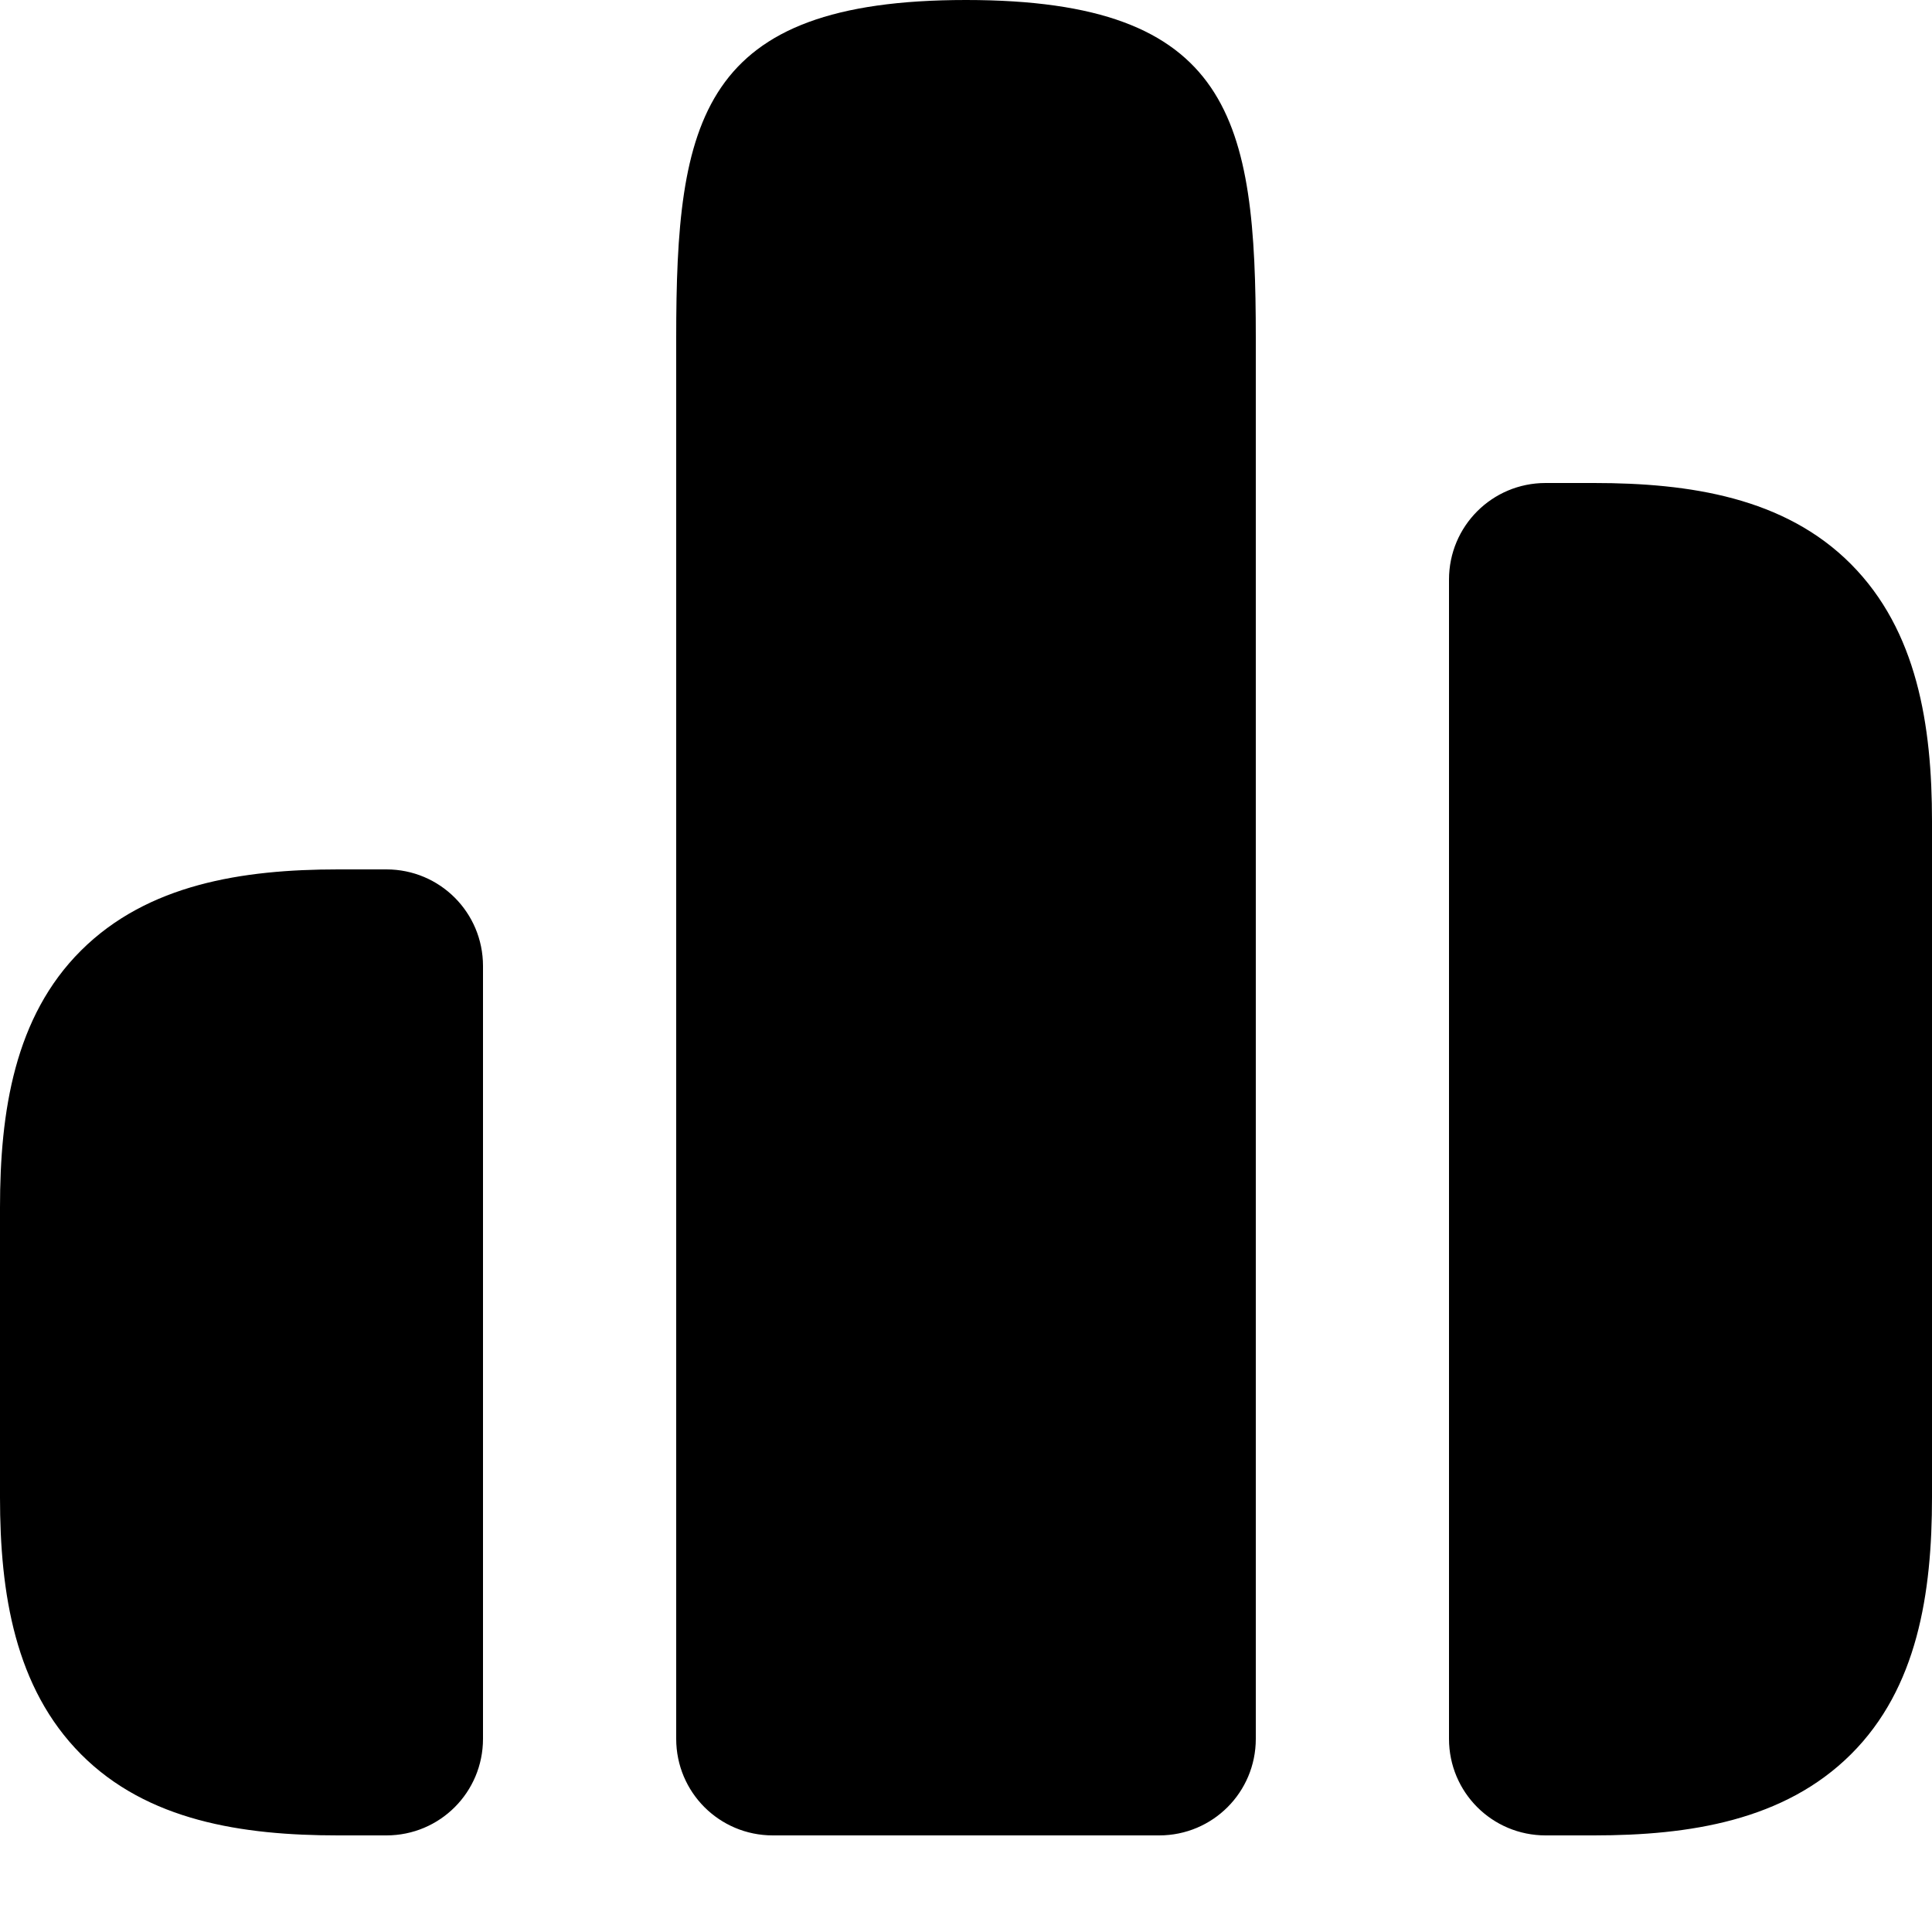
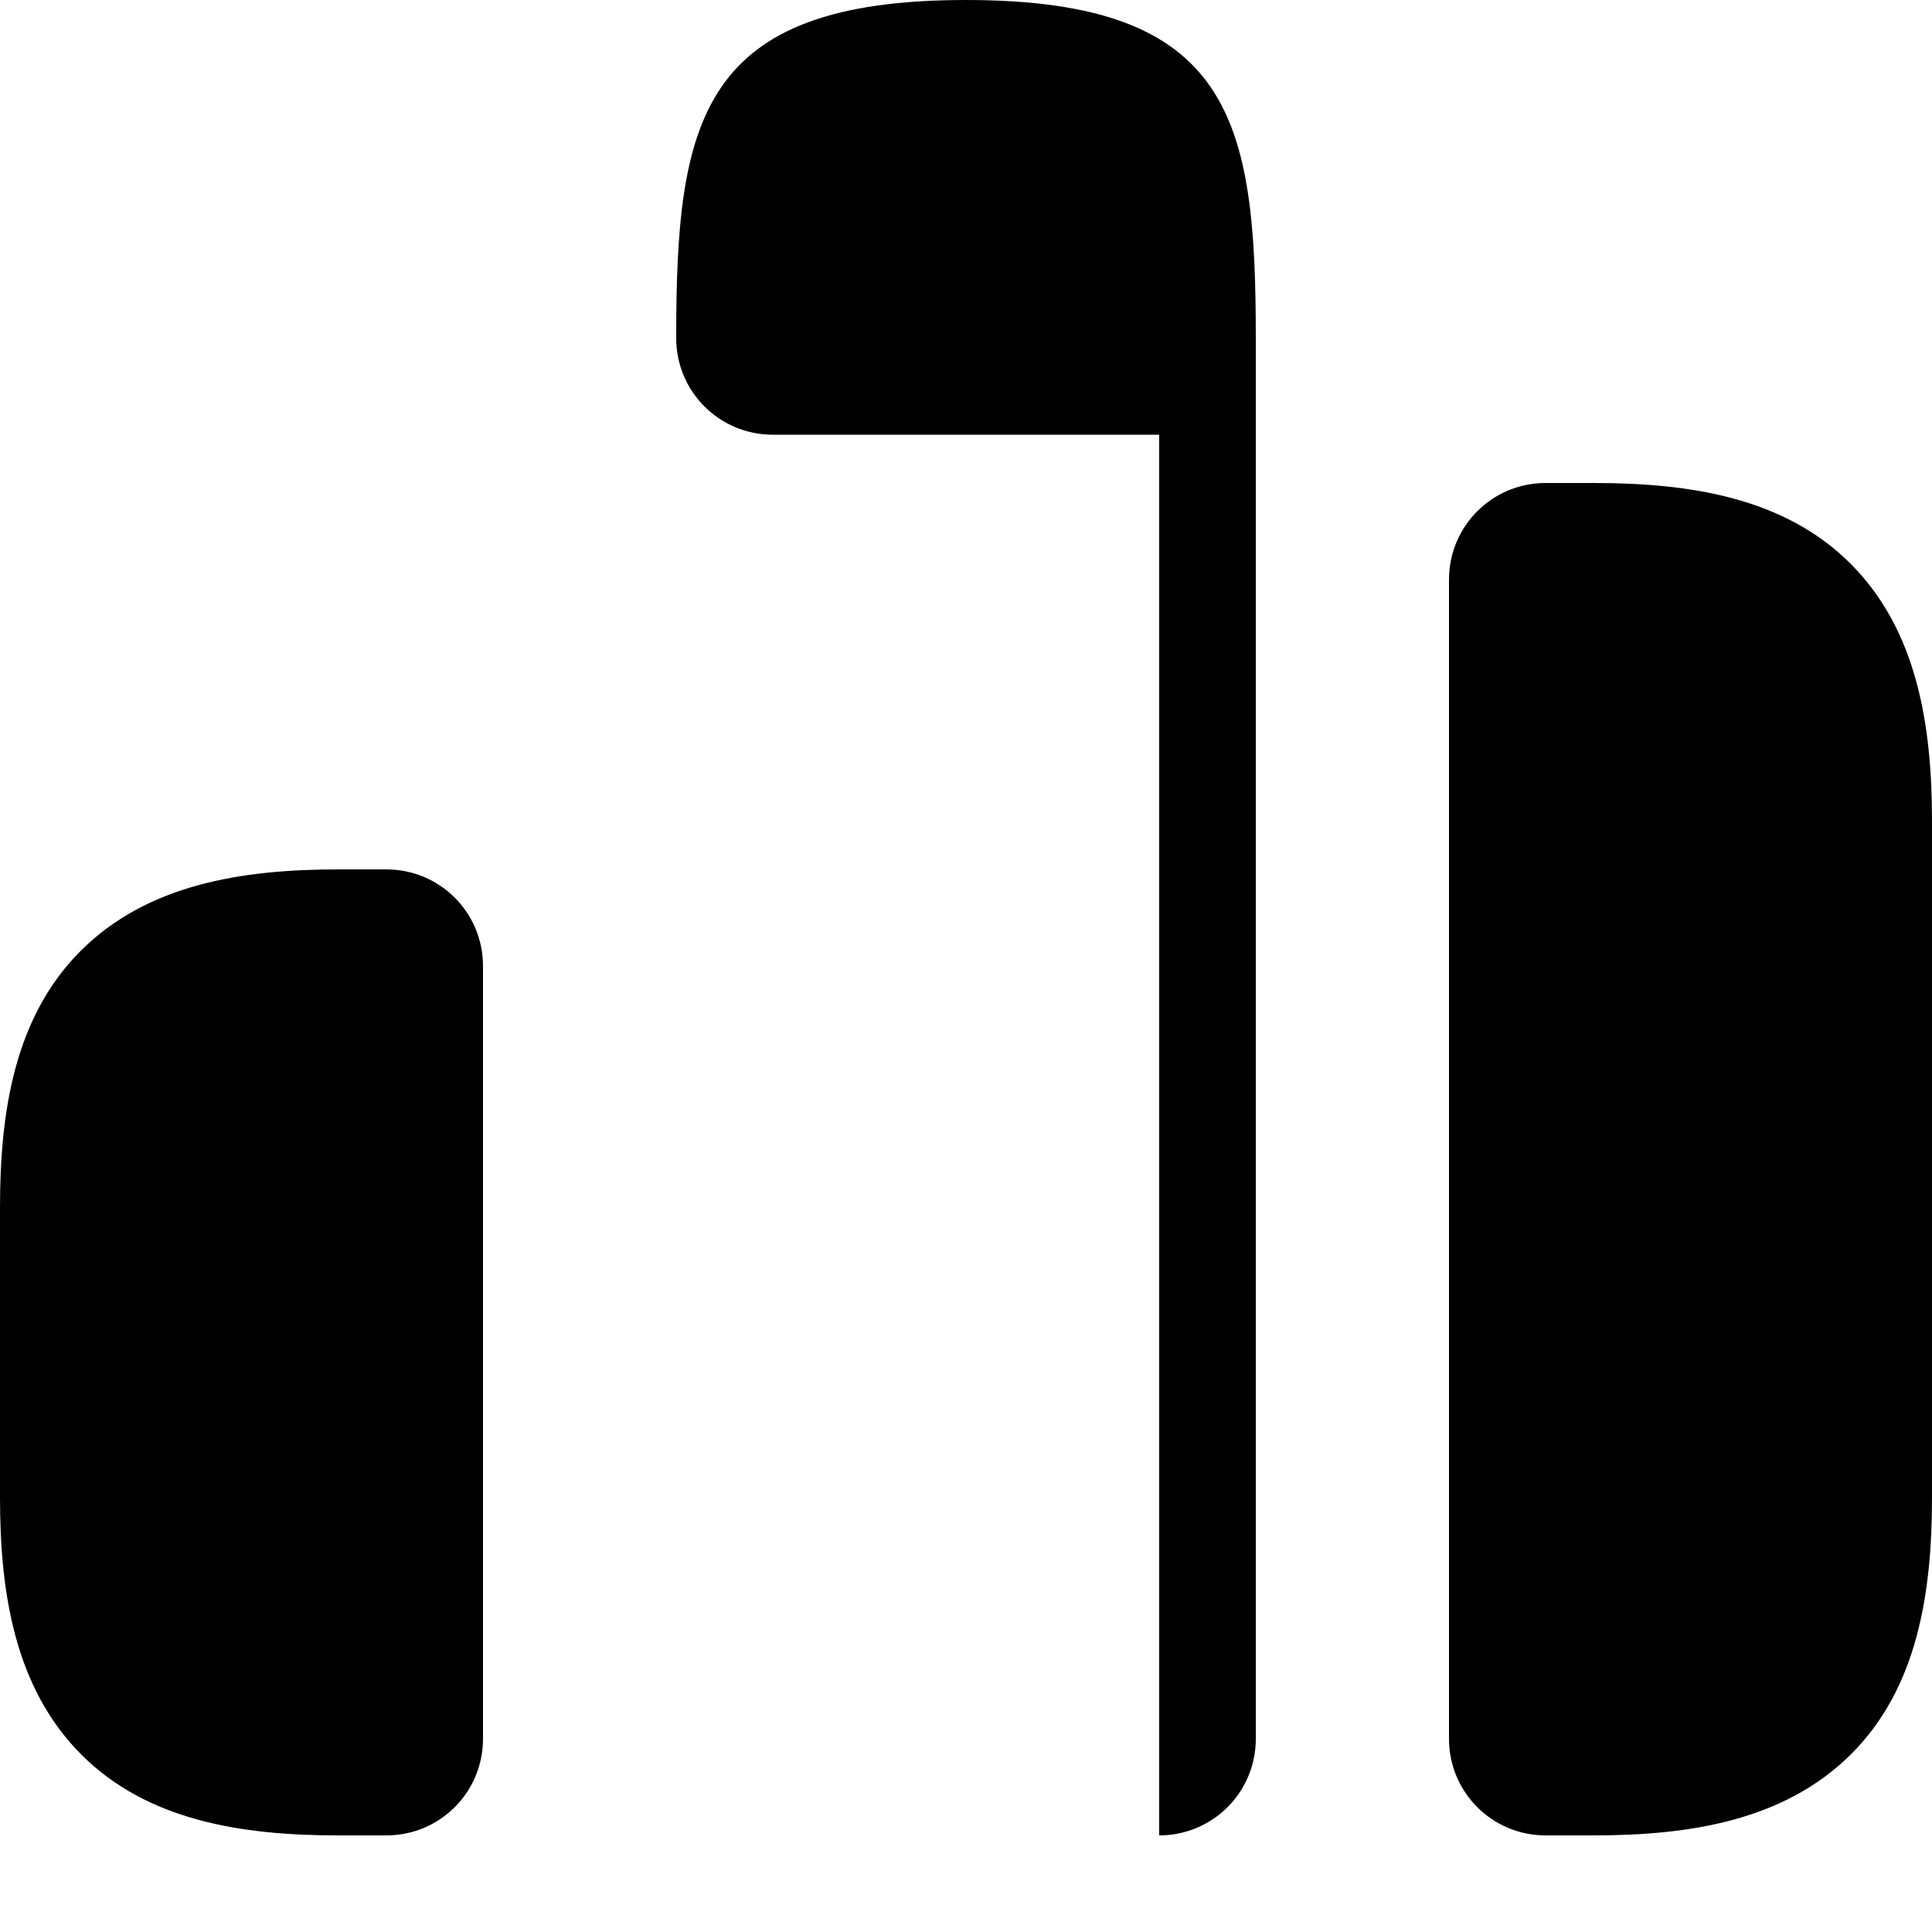
<svg xmlns="http://www.w3.org/2000/svg" viewBox="0 0 560 560">
-   <path fill="currentColor" d="M462 532c27.8 0 55.2-4.3 74.5-23.5S560 461.8 560 434l0-196c0-27.8-4.3-55.2-23.5-74.5S489.8 140 462 140l-14 0c-15.5 0-28 12.5-28 28l0 336c0 15.5 12.5 28 28 28l14 0zm-126 0c15.5 0 28-12.5 28-28l0-406c0-63.2-6.8-98-84-98s-84 34.8-84 98l0 406c0 15.5 12.5 28 28 28l112 0zm-224 0c15.5 0 28-12.5 28-28l0-224c0-15.5-12.5-28-28-28l-14 0c-27.8 0-55.2 4.3-74.5 23.5S0 322.2 0 350l0 84c0 27.8 4.3 55.2 23.5 74.5S70.2 532 98 532l14 0z" />
+   <path fill="currentColor" d="M462 532c27.8 0 55.2-4.3 74.5-23.5S560 461.8 560 434l0-196c0-27.8-4.3-55.2-23.5-74.5S489.8 140 462 140l-14 0c-15.5 0-28 12.5-28 28l0 336c0 15.5 12.5 28 28 28l14 0zm-126 0c15.5 0 28-12.5 28-28l0-406c0-63.2-6.8-98-84-98s-84 34.8-84 98c0 15.5 12.5 28 28 28l112 0zm-224 0c15.5 0 28-12.5 28-28l0-224c0-15.5-12.5-28-28-28l-14 0c-27.8 0-55.2 4.3-74.5 23.5S0 322.2 0 350l0 84c0 27.8 4.3 55.2 23.5 74.5S70.2 532 98 532l14 0z" />
</svg>